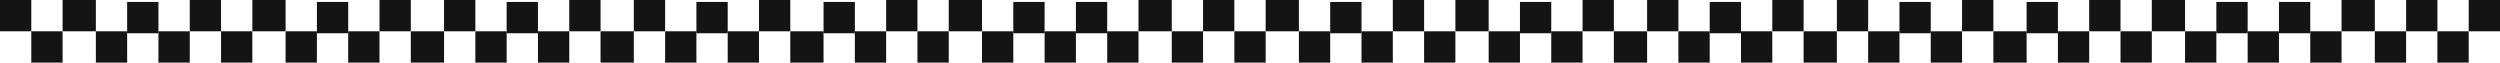
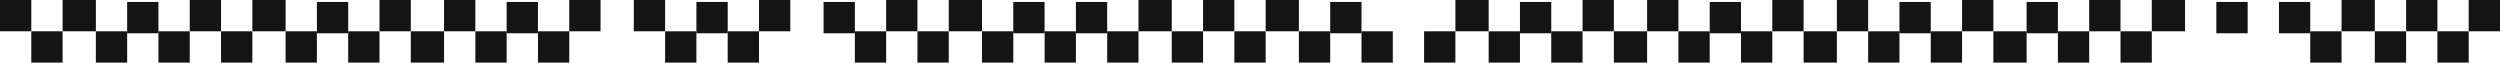
<svg xmlns="http://www.w3.org/2000/svg" fill="none" height="100%" overflow="visible" preserveAspectRatio="none" style="display: block;" viewBox="0 0 2075 52" width="100%">
  <g id="Decorative border">
    <path d="M0 0H25.978V25.978H0V0Z" fill="#141414" />
    <path d="M314.981 0H340.959V25.978H314.981V0Z" fill="#141414" />
    <path d="M1313.52 0H1339.5V25.978H1313.52V0Z" fill="#141414" />
    <path d="M157.491 0H183.469V25.978H157.491V0Z" fill="#141414" />
-     <path d="M1156.03 0H1182.01V25.978H1156.03V0Z" fill="#141414" />
    <path d="M472.484 0H498.462V25.978H472.484V0Z" fill="#141414" />
    <path d="M1471.01 0H1496.99V25.978H1471.01V0Z" fill="#141414" />
    <path d="M735.504 0H761.482V25.978H735.504V0Z" fill="#141414" />
    <path d="M1734.04 0H1760.02V25.978H1734.04V0Z" fill="#141414" />
    <path d="M944.956 0H972.558V25.978H944.956V0Z" fill="#141414" />
    <path d="M1943.49 0H1971.09V25.978H1943.49V0Z" fill="#141414" />
-     <path d="M157.491 51.961L131.512 51.961V25.983L157.491 25.983V51.961Z" fill="#141414" />
+     <path d="M157.491 51.961L131.512 51.961V25.983L157.491 25.983V51.961" fill="#141414" />
    <path d="M1156.03 51.961L1130.05 51.961V25.983L1156.03 25.983V51.961Z" fill="#141414" />
    <path d="M472.484 51.961L446.506 51.961V25.983L472.484 25.983V51.961Z" fill="#141414" />
    <path d="M1471.01 51.961L1445.03 51.961V25.983L1471.01 25.983V51.961Z" fill="#141414" />
    <path d="M735.504 51.961L709.526 51.961V25.983L735.504 25.983V51.961Z" fill="#141414" />
    <path d="M1734.04 51.961L1708.06 51.961V25.983L1734.04 25.983V51.961Z" fill="#141414" />
    <path d="M944.956 51.961L918.978 51.961V25.983L944.956 25.983V51.961Z" fill="#141414" />
    <path d="M1943.49 51.961L1917.51 51.961V25.983L1943.49 25.983V51.961Z" fill="#141414" />
    <path d="M314.981 51.961L289.003 51.961L289.003 25.983L314.981 25.983V51.961Z" fill="#141414" />
    <path d="M1313.52 51.961L1287.54 51.961V25.983L1313.52 25.983V51.961Z" fill="#141414" />
    <path d="M629.962 51.961L603.984 51.961V25.983L629.962 25.983V51.961Z" fill="#141414" />
    <path d="M1628.51 51.961L1602.53 51.961V25.983L1628.51 25.983V51.961Z" fill="#141414" />
    <path d="M893.007 51.961L867.029 51.961V25.983L893.007 25.983V51.961Z" fill="#141414" />
-     <path d="M1891.53 51.961L1865.55 51.961V25.983L1891.53 25.983V51.961Z" fill="#141414" />
    <path d="M25.981 25.981H51.959V51.959H25.981V25.981Z" fill="#141414" />
    <path d="M1024.52 25.981H1050.5V51.959H1024.52V25.981Z" fill="#141414" />
    <path d="M340.962 25.981H368.563V51.959H340.962V25.981Z" fill="#141414" />
    <path d="M1339.5 25.981H1367.1V51.959H1339.5V25.981Z" fill="#141414" />
    <path d="M183.471 25.981H209.449V51.959H183.471V25.981Z" fill="#141414" />
    <path d="M1182 25.981H1207.97V51.959H1182V25.981Z" fill="#141414" />
-     <path d="M498.452 25.981H526.054V51.959H498.452V25.981Z" fill="#141414" />
    <path d="M1496.99 25.981H1524.59V51.959H1496.99V25.981Z" fill="#141414" />
    <path d="M761.485 25.981H787.463V51.959H761.485V25.981Z" fill="#141414" />
    <path d="M1760.02 25.981H1786V51.959H1760.02V25.981Z" fill="#141414" />
    <path d="M972.556 25.981H998.534V51.959H972.556V25.981Z" fill="#141414" />
    <path d="M1971.09 25.981H1997.07V51.959H1971.09V25.981Z" fill="#141414" />
    <path d="M2023.04 25.981H2049.02V51.959H2023.04V25.981Z" fill="#141414" />
    <path d="M131.51 27.6L105.532 27.6V1.622L131.51 1.622V27.6Z" fill="#141414" />
    <path d="M1130.05 27.6L1104.07 27.6V1.622L1130.05 1.622V27.6Z" fill="#141414" />
    <path d="M446.491 27.6L420.513 27.6V1.622L446.491 1.622V27.6Z" fill="#141414" />
    <path d="M1445.04 27.6L1419.06 27.6V1.622L1445.04 1.622V27.6Z" fill="#141414" />
    <path d="M709.536 27.6L683.558 27.6V1.622L709.536 1.622V27.6Z" fill="#141414" />
    <path d="M1708.06 27.6L1682.08 27.6V1.622L1708.06 1.622V27.6Z" fill="#141414" />
    <path d="M918.975 27.6L892.997 27.6V1.622L918.975 1.622V27.6Z" fill="#141414" />
    <path d="M1917.51 27.6L1891.53 27.6V1.622L1917.51 1.622V27.6Z" fill="#141414" />
    <path d="M289.013 27.6L263.035 27.6L263.035 1.622L289.013 1.622V27.6Z" fill="#141414" />
    <path d="M1287.54 27.6L1261.56 27.6V1.622L1287.54 1.622V27.6Z" fill="#141414" />
    <path d="M603.994 27.6L578.016 27.6V1.622L603.994 1.622V27.6Z" fill="#141414" />
    <path d="M1602.52 27.6L1576.54 27.6V1.622L1602.52 1.622V27.6Z" fill="#141414" />
    <path d="M867.014 27.6L841.036 27.6V1.622L867.014 1.622V27.6Z" fill="#141414" />
    <path d="M1865.55 27.6L1839.57 27.6V1.622L1865.55 1.622V27.6Z" fill="#141414" />
    <path d="M51.961 0H79.563V25.978H51.961V0Z" fill="#141414" />
    <path d="M1050.49 0H1078.09V25.978H1050.49V0Z" fill="#141414" />
    <path d="M368.562 0H394.54V25.978H368.562V0Z" fill="#141414" />
    <path d="M1367.1 0H1393.08V25.978H1367.1V0Z" fill="#141414" />
    <path d="M629.962 0H655.94V25.978H629.962V0Z" fill="#141414" />
    <path d="M1628.51 0H1654.49V25.978H1628.51V0Z" fill="#141414" />
    <path d="M209.452 0H237.053V25.978H209.452V0Z" fill="#141414" />
    <path d="M1207.99 0H1235.59V25.978H1207.99V0Z" fill="#141414" />
    <path d="M526.065 0H552.043V25.978H526.065V0Z" fill="#141414" />
    <path d="M1524.59 0H1550.57V25.978H1524.59V0Z" fill="#141414" />
    <path d="M787.465 0H815.067V25.978H787.465V0Z" fill="#141414" />
    <path d="M1785.99 0H1813.59V25.978H1785.99V0Z" fill="#141414" />
    <path d="M998.537 0H1024.51V25.978H998.537V0Z" fill="#141414" />
    <path d="M1997.07 0H2023.05V25.978H1997.07V0Z" fill="#141414" />
    <path d="M2049.02 0H2075V25.978H2049.02V0Z" fill="#141414" />
    <path d="M105.542 51.961L79.564 51.961V25.983L105.542 25.983V51.961Z" fill="#141414" />
    <path d="M1104.07 51.961L1078.09 51.961V25.983L1104.07 25.983V51.961Z" fill="#141414" />
    <path d="M420.523 51.961L394.545 51.961L394.545 25.983L420.523 25.983V51.961Z" fill="#141414" />
    <path d="M1419.05 51.961L1393.07 51.961V25.983L1419.05 25.983V51.961Z" fill="#141414" />
-     <path d="M683.543 51.961L655.941 51.961V25.983L683.543 25.983V51.961Z" fill="#141414" />
    <path d="M1682.09 51.961L1654.49 51.961V25.983L1682.09 25.983V51.961Z" fill="#141414" />
    <path d="M263.02 51.961L237.042 51.961L237.042 25.983L263.02 25.983V51.961Z" fill="#141414" />
    <path d="M1261.57 51.961L1235.59 51.961V25.983L1261.57 25.983V51.961Z" fill="#141414" />
    <path d="M578.014 51.961L552.035 51.961V25.983L578.014 25.983V51.961Z" fill="#141414" />
    <path d="M1576.55 51.961L1550.57 51.961V25.983L1576.55 25.983V51.961Z" fill="#141414" />
    <path d="M841.046 51.961L815.068 51.961V25.983L841.046 25.983V51.961Z" fill="#141414" />
-     <path d="M1839.57 51.961L1813.59 51.961V25.983L1839.57 25.983V51.961Z" fill="#141414" />
  </g>
</svg>